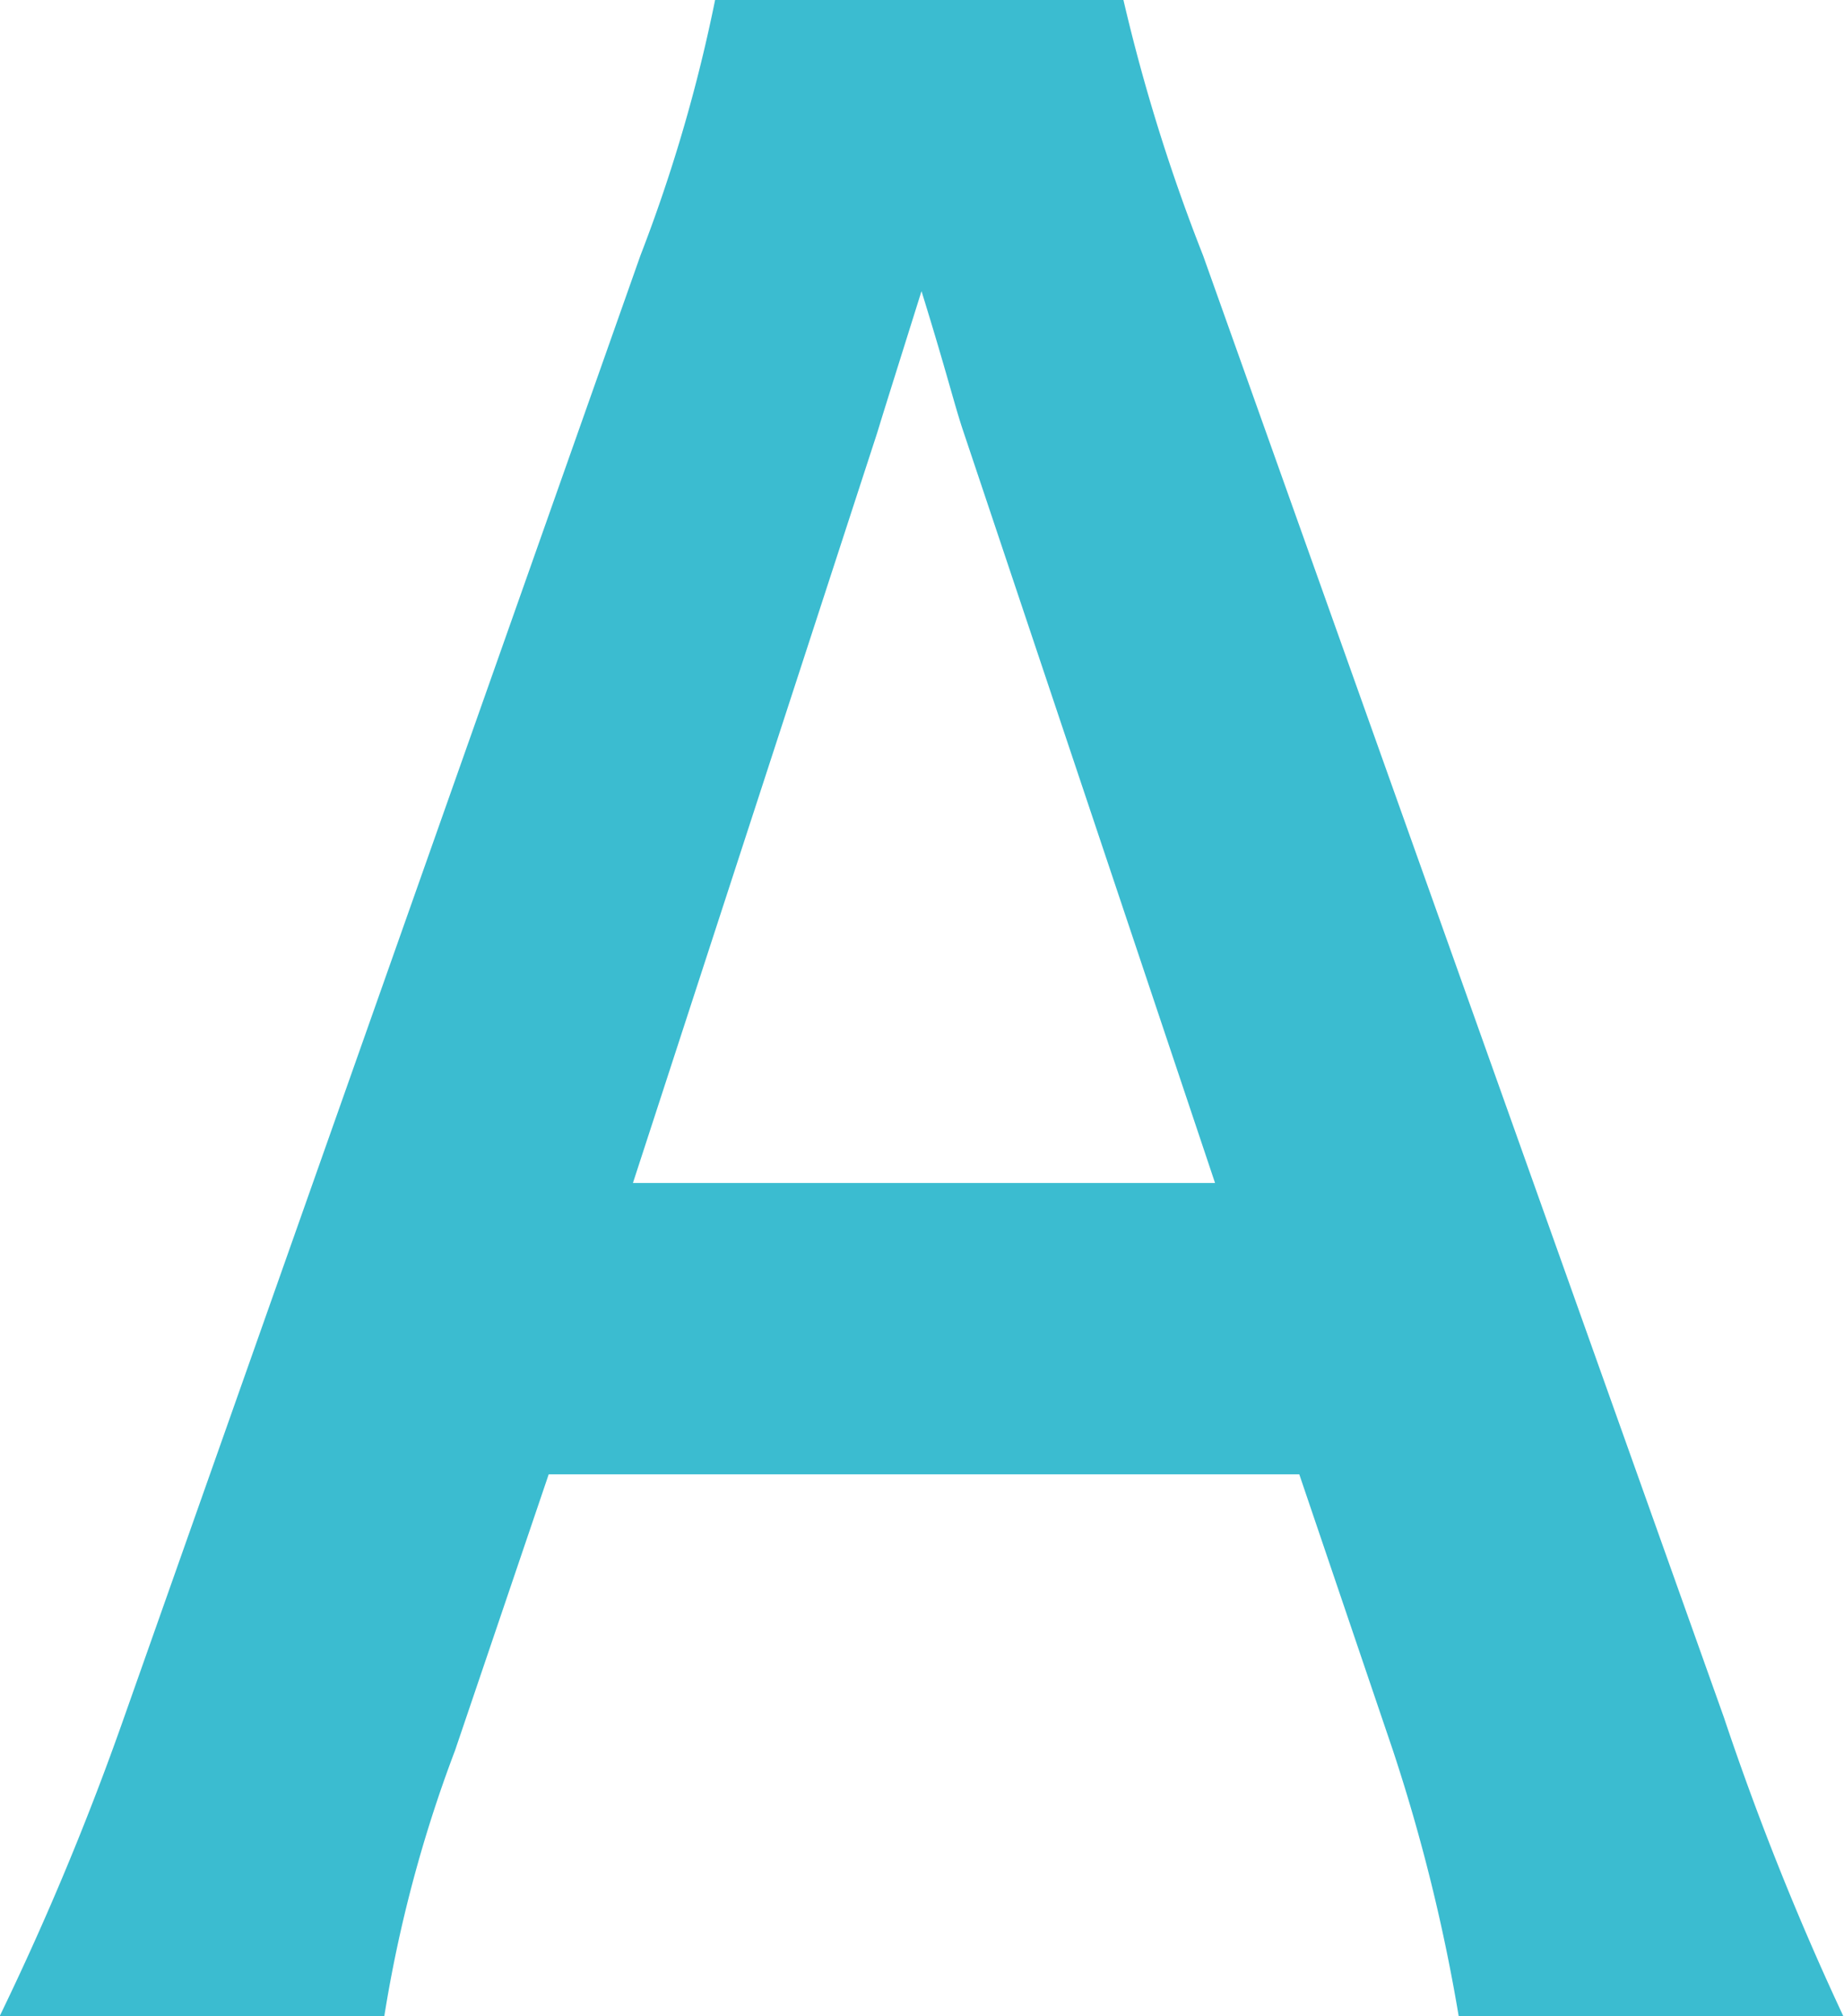
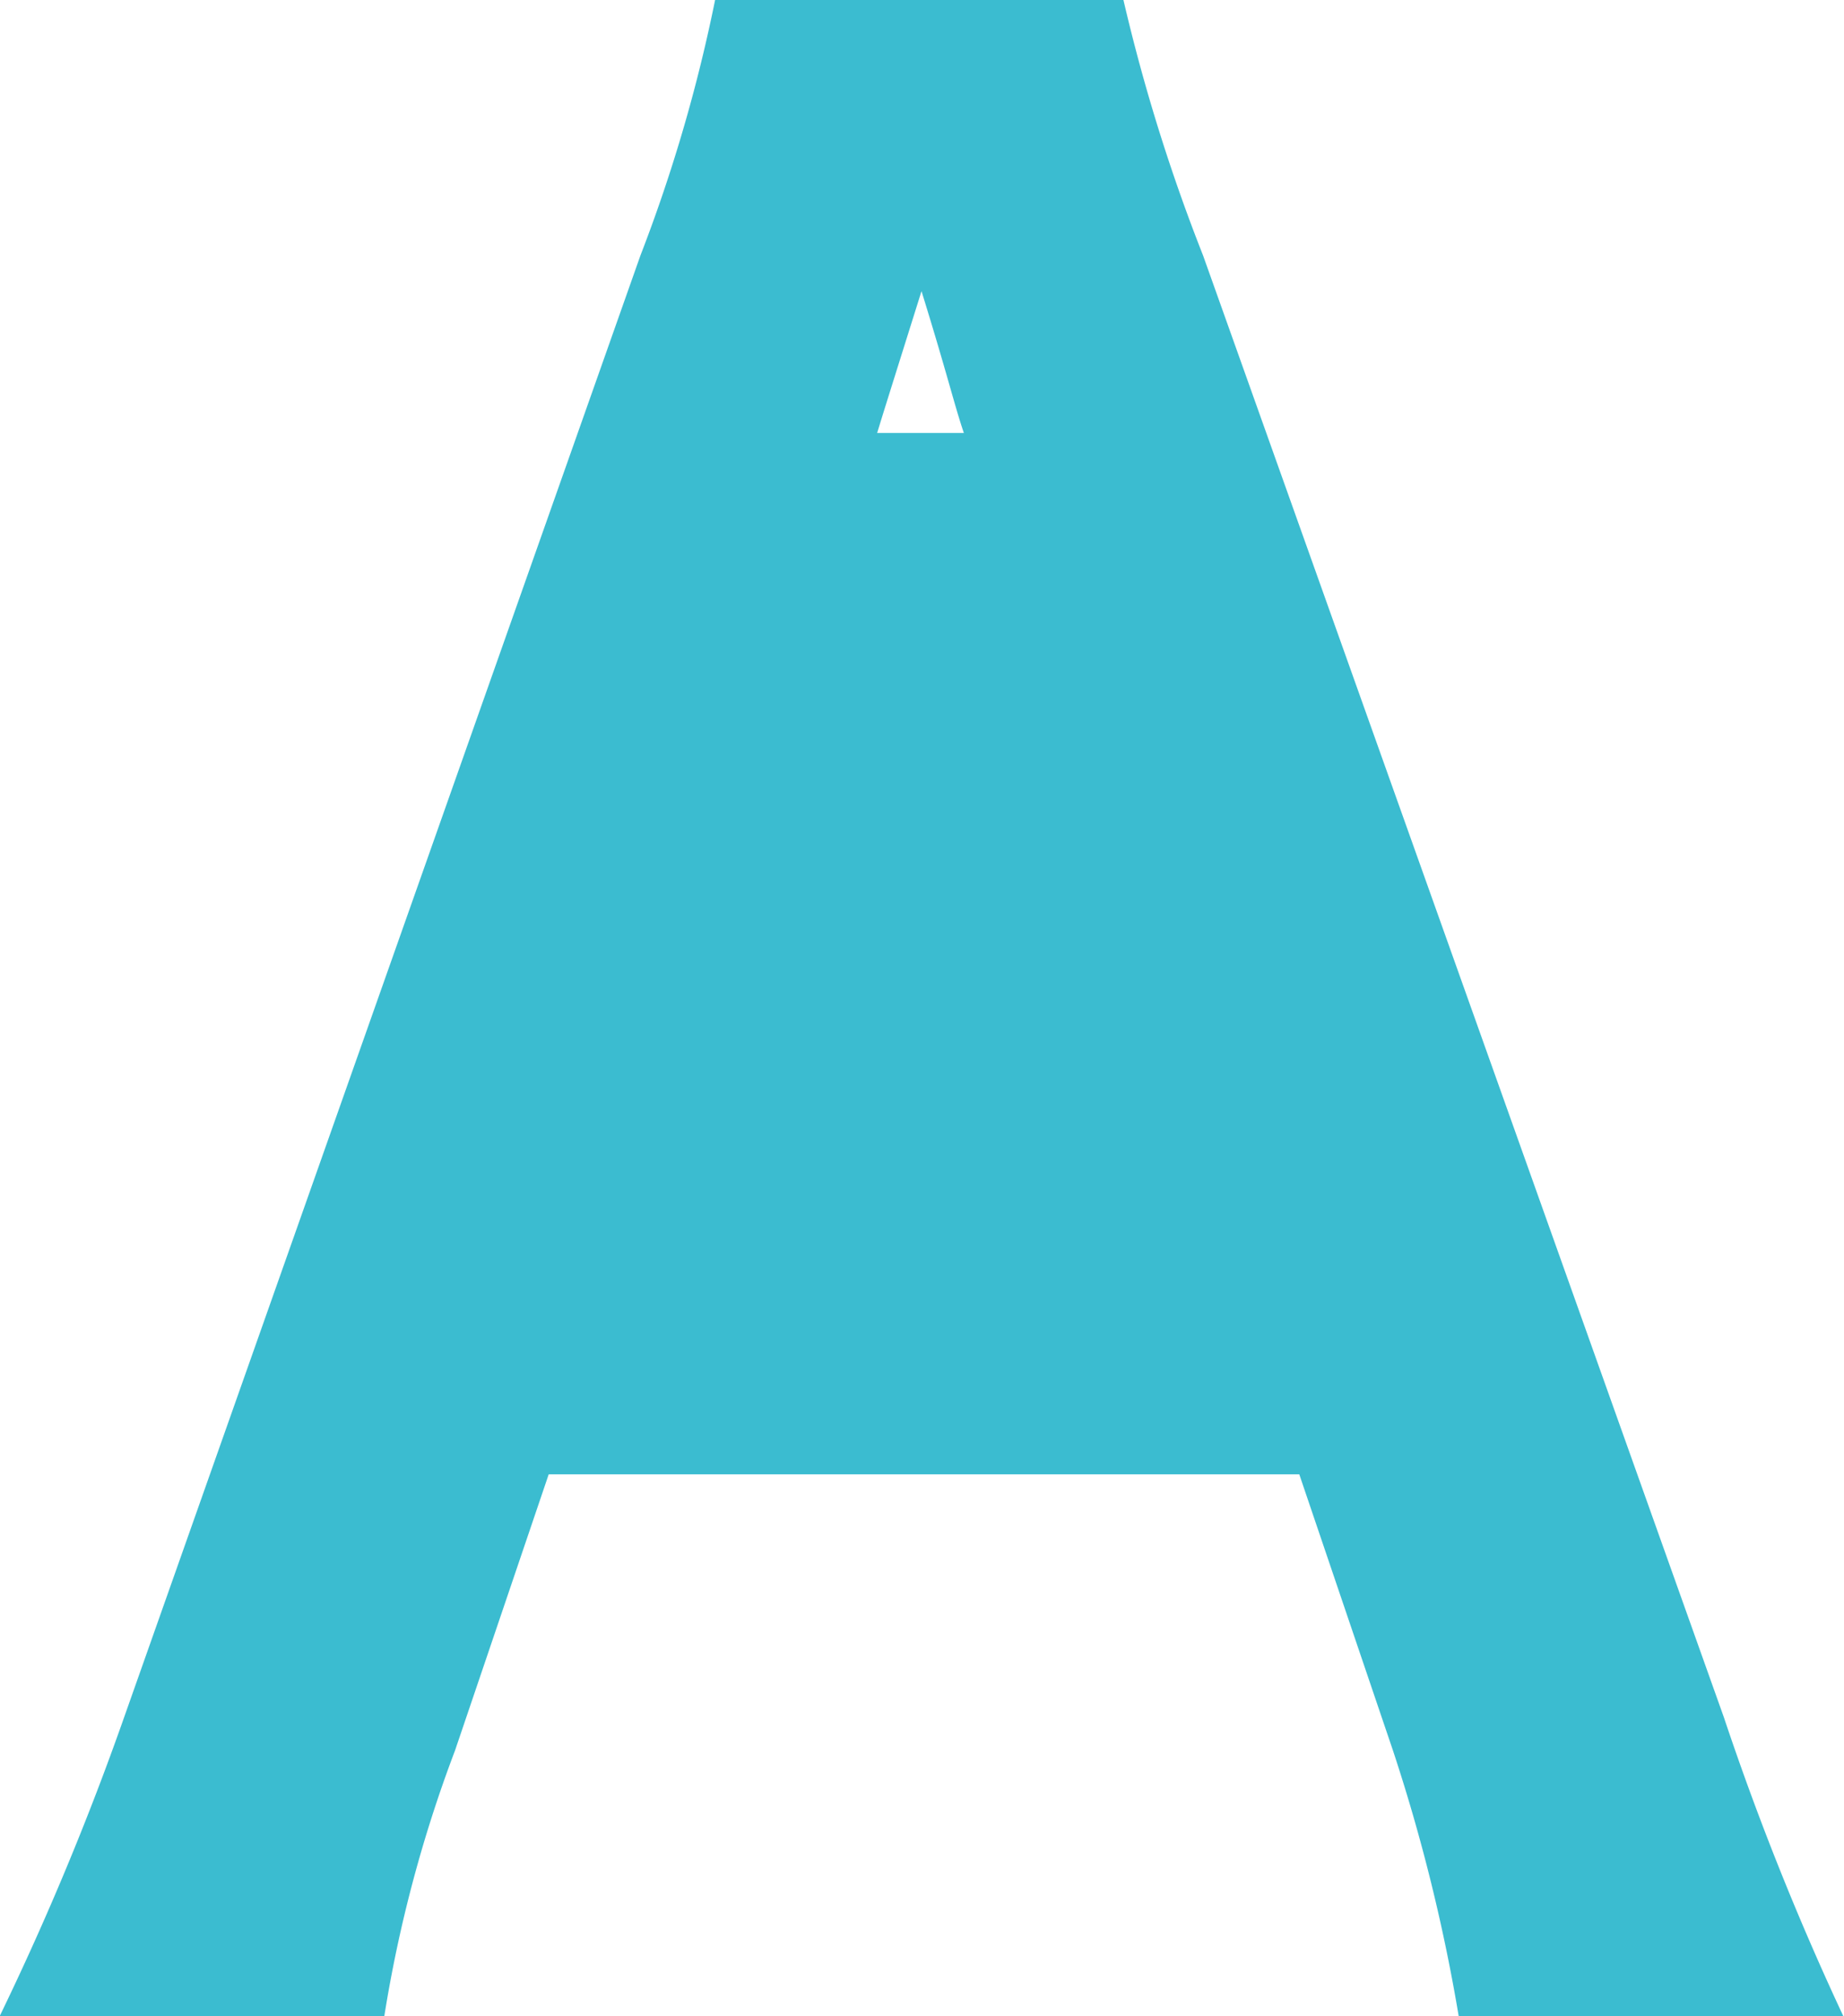
<svg xmlns="http://www.w3.org/2000/svg" width="37" height="40.438" viewBox="0 0 37 40.438">
  <defs>
    <style>
      .cls-1 {
        fill: #3bbcd0;
        fill-rule: evenodd;
      }
    </style>
  </defs>
-   <path id="A" class="cls-1" d="M9545.99,608.85a35.746,35.746,0,0,0-1.32-5.335l-1.88-5.54h-15.06l-1.88,5.54a27.006,27.006,0,0,0-1.42,5.335h-7.72a57.3,57.3,0,0,0,2.5-6l10.36-29.319a31.57,31.57,0,0,0,1.5-5.133h8.19a36.559,36.559,0,0,0,1.6,5.133l10.45,29.319a56.159,56.159,0,0,0,2.4,6h-7.72Zm-9.93-31.76c-0.19-.558-0.33-1.169-0.85-2.844-0.75,2.387-.75,2.387-0.89,2.844l-4.9,15.042h11.68Z" transform="translate(-9516.72 -568.406)" />
+   <path id="A" class="cls-1" d="M9545.99,608.85a35.746,35.746,0,0,0-1.32-5.335l-1.88-5.54h-15.06l-1.88,5.54a27.006,27.006,0,0,0-1.42,5.335h-7.72a57.3,57.3,0,0,0,2.5-6l10.36-29.319a31.57,31.57,0,0,0,1.5-5.133h8.19a36.559,36.559,0,0,0,1.6,5.133l10.45,29.319a56.159,56.159,0,0,0,2.4,6h-7.72Zm-9.93-31.76c-0.19-.558-0.33-1.169-0.85-2.844-0.75,2.387-.75,2.387-0.89,2.844h11.68Z" transform="translate(-9516.72 -568.406)" />
</svg>